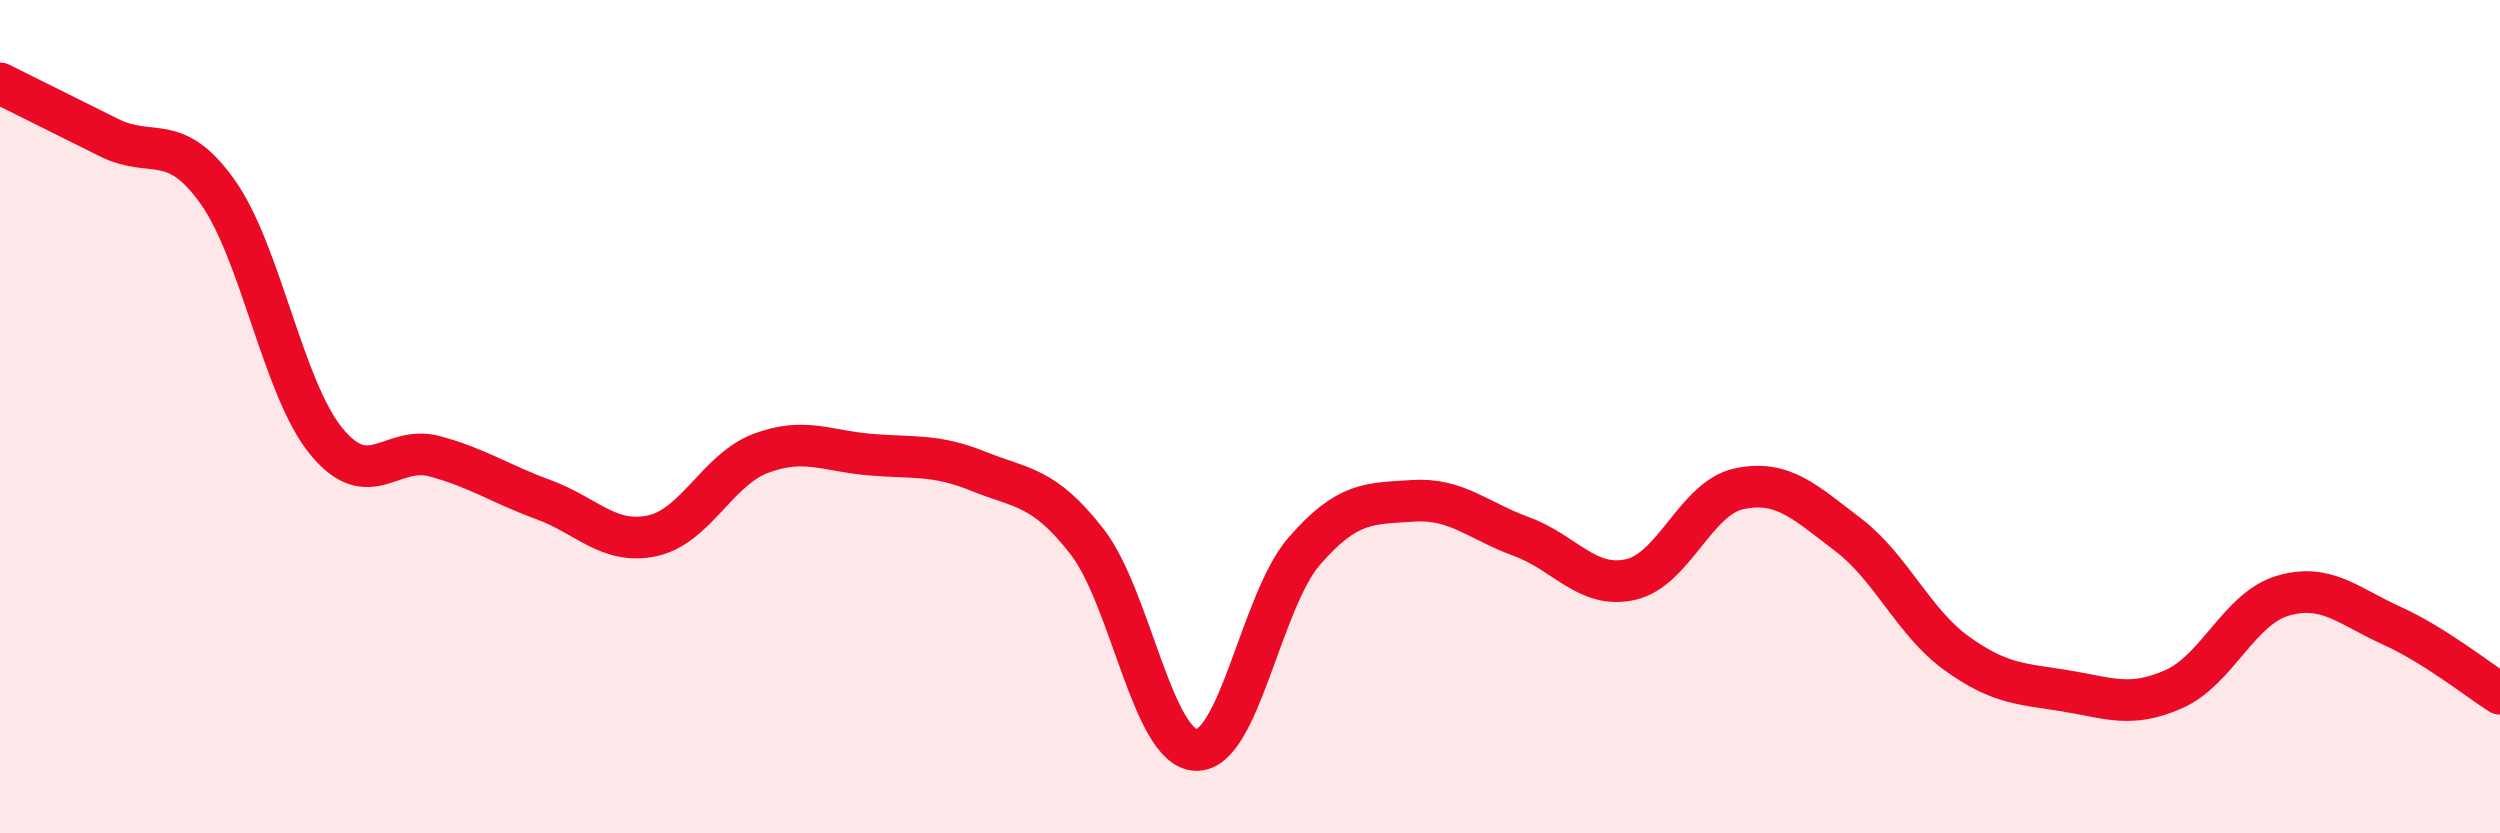
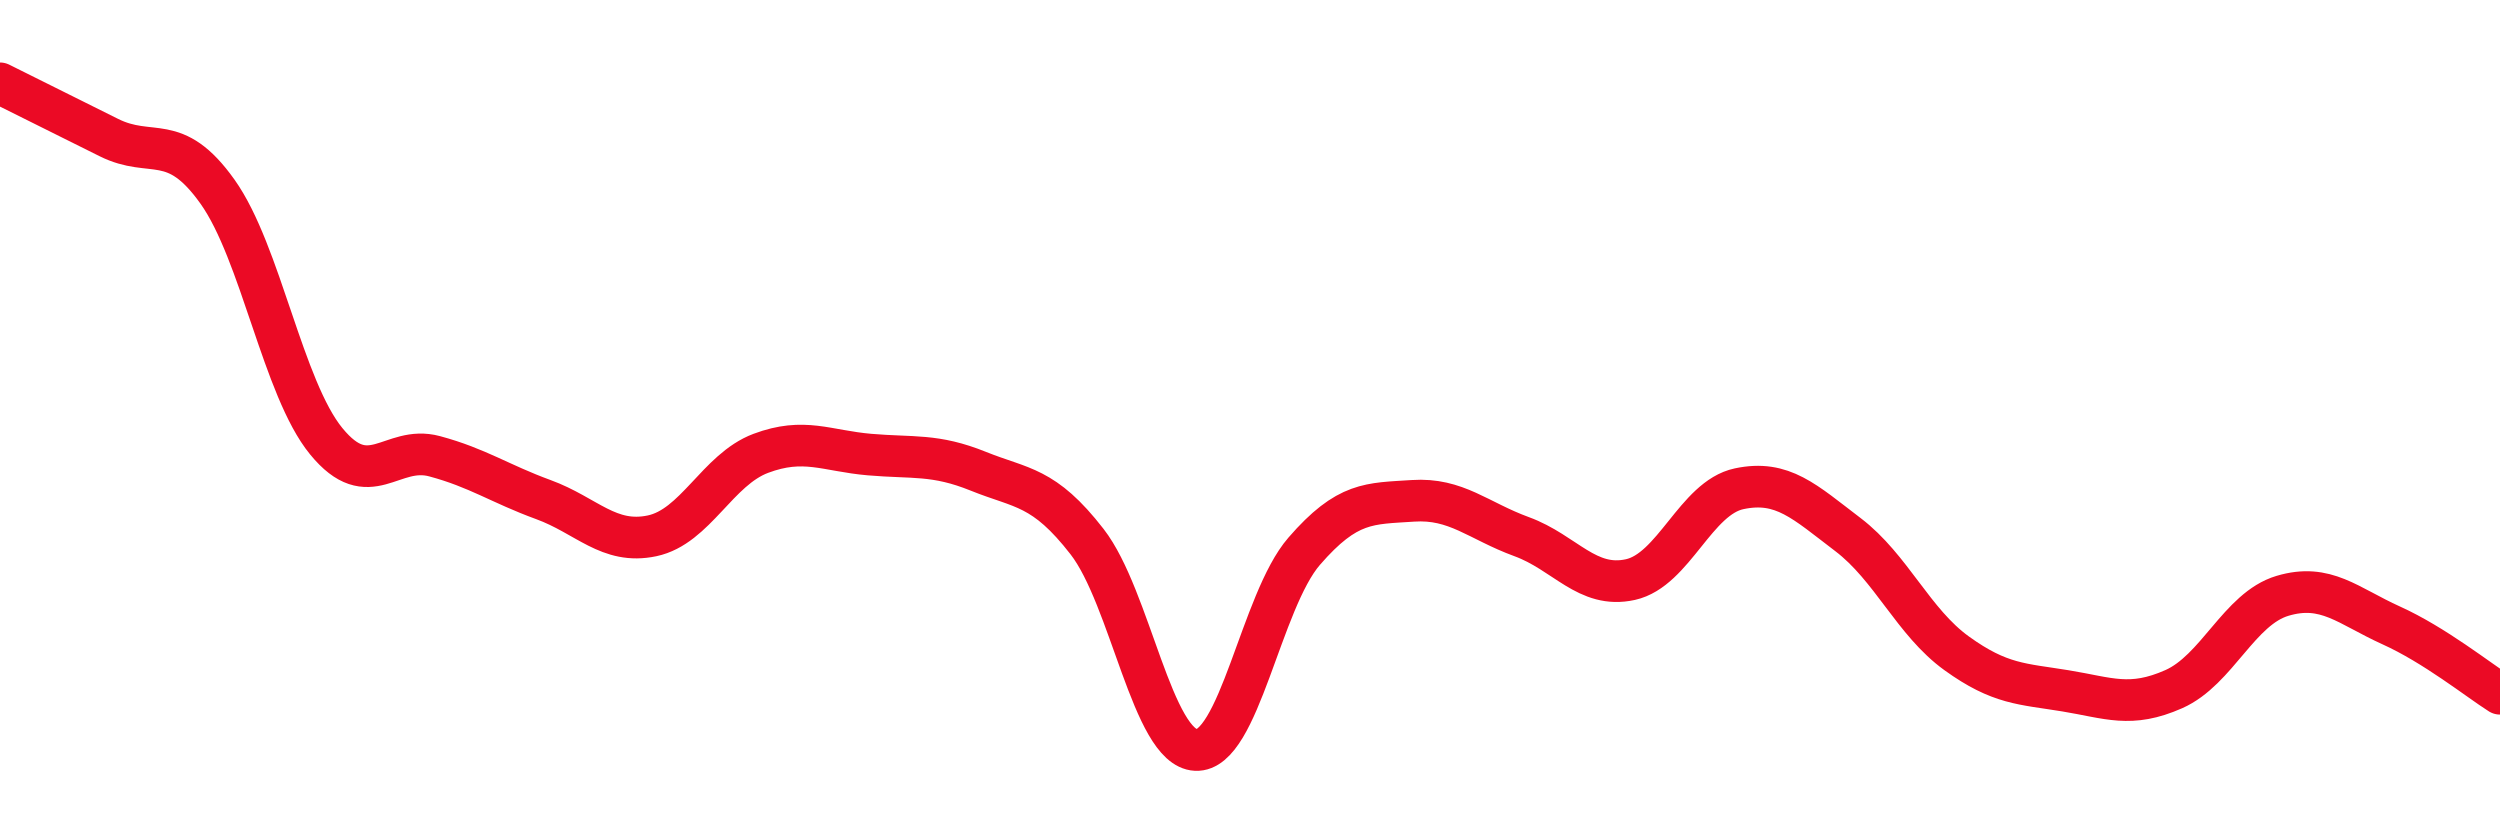
<svg xmlns="http://www.w3.org/2000/svg" width="60" height="20" viewBox="0 0 60 20">
-   <path d="M 0,2 C 0.52,2.26 1.57,2.78 2.61,3.3 C 3.65,3.82 4.18,3.14 5.22,4.6 C 6.26,6.06 6.79,9.32 7.83,10.59 C 8.87,11.86 9.39,10.67 10.43,10.95 C 11.47,11.23 12,11.61 13.04,11.99 C 14.08,12.37 14.61,13.08 15.65,12.86 C 16.69,12.64 17.22,11.27 18.26,10.88 C 19.3,10.49 19.83,10.82 20.87,10.91 C 21.91,11 22.44,10.89 23.48,11.31 C 24.52,11.73 25.05,11.66 26.09,13 C 27.13,14.34 27.66,17.95 28.7,18 C 29.74,18.05 30.26,14.43 31.3,13.23 C 32.34,12.03 32.87,12.09 33.91,12.02 C 34.95,11.95 35.48,12.5 36.52,12.88 C 37.56,13.26 38.09,14.14 39.13,13.91 C 40.17,13.68 40.7,11.95 41.74,11.73 C 42.78,11.51 43.31,12.04 44.35,12.83 C 45.39,13.62 45.92,14.93 46.96,15.68 C 48,16.43 48.53,16.41 49.57,16.58 C 50.61,16.75 51.13,17 52.17,16.54 C 53.21,16.08 53.74,14.61 54.78,14.3 C 55.82,13.99 56.35,14.54 57.39,15.01 C 58.43,15.48 59.48,16.32 60,16.65L60 20L0 20Z" fill="#EB0A25" opacity="0.1" stroke-linecap="round" stroke-linejoin="round" />
  <path d="M 0,2 C 0.52,2.26 1.57,2.78 2.61,3.3 C 3.65,3.82 4.18,3.14 5.22,4.6 C 6.26,6.06 6.79,9.32 7.83,10.59 C 8.87,11.86 9.39,10.67 10.43,10.95 C 11.47,11.23 12,11.61 13.04,11.99 C 14.08,12.37 14.61,13.08 15.65,12.86 C 16.69,12.64 17.22,11.27 18.26,10.88 C 19.3,10.49 19.83,10.82 20.87,10.91 C 21.91,11 22.44,10.89 23.48,11.31 C 24.52,11.73 25.05,11.66 26.09,13 C 27.13,14.34 27.66,17.95 28.7,18 C 29.74,18.05 30.26,14.43 31.3,13.23 C 32.34,12.03 32.87,12.09 33.91,12.02 C 34.95,11.95 35.48,12.5 36.52,12.88 C 37.56,13.26 38.09,14.14 39.13,13.91 C 40.17,13.68 40.7,11.95 41.74,11.73 C 42.78,11.51 43.31,12.04 44.35,12.83 C 45.39,13.62 45.92,14.93 46.96,15.68 C 48,16.43 48.53,16.41 49.57,16.58 C 50.61,16.75 51.13,17 52.17,16.54 C 53.21,16.08 53.74,14.61 54.78,14.3 C 55.82,13.99 56.35,14.54 57.39,15.01 C 58.43,15.48 59.48,16.32 60,16.65" stroke="#EB0A25" stroke-width="1" fill="none" stroke-linecap="round" stroke-linejoin="round" />
</svg>